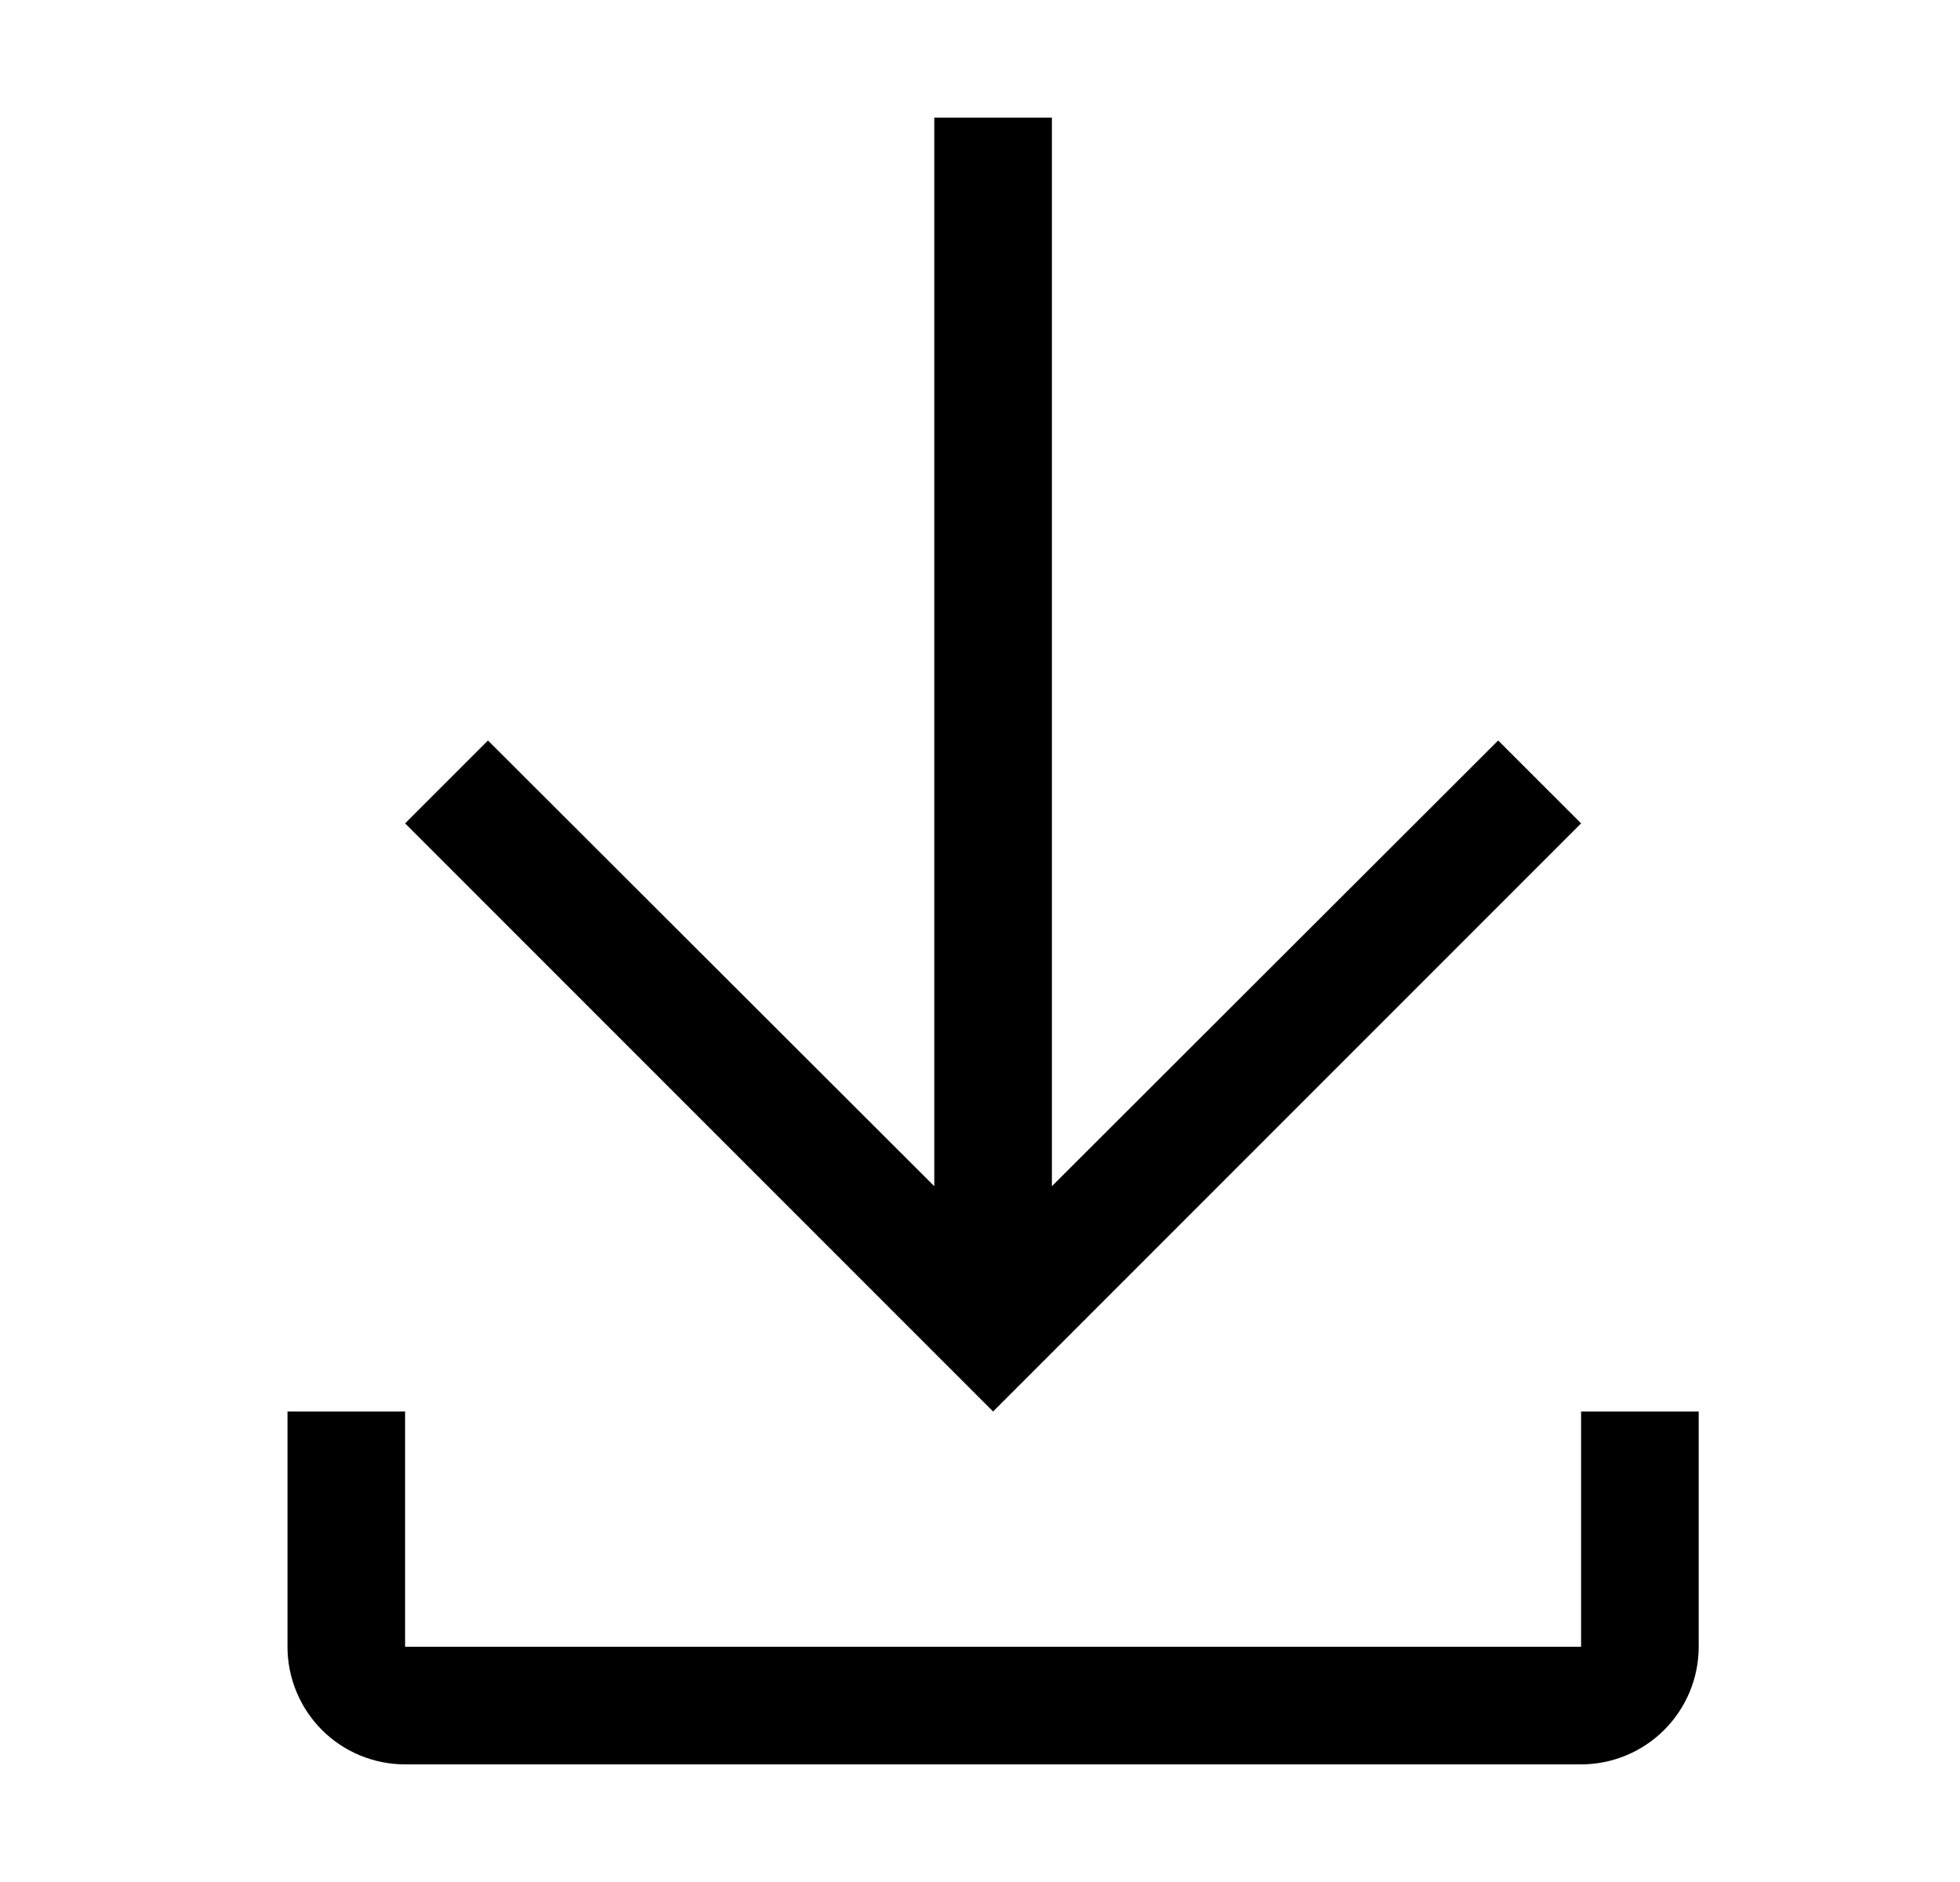
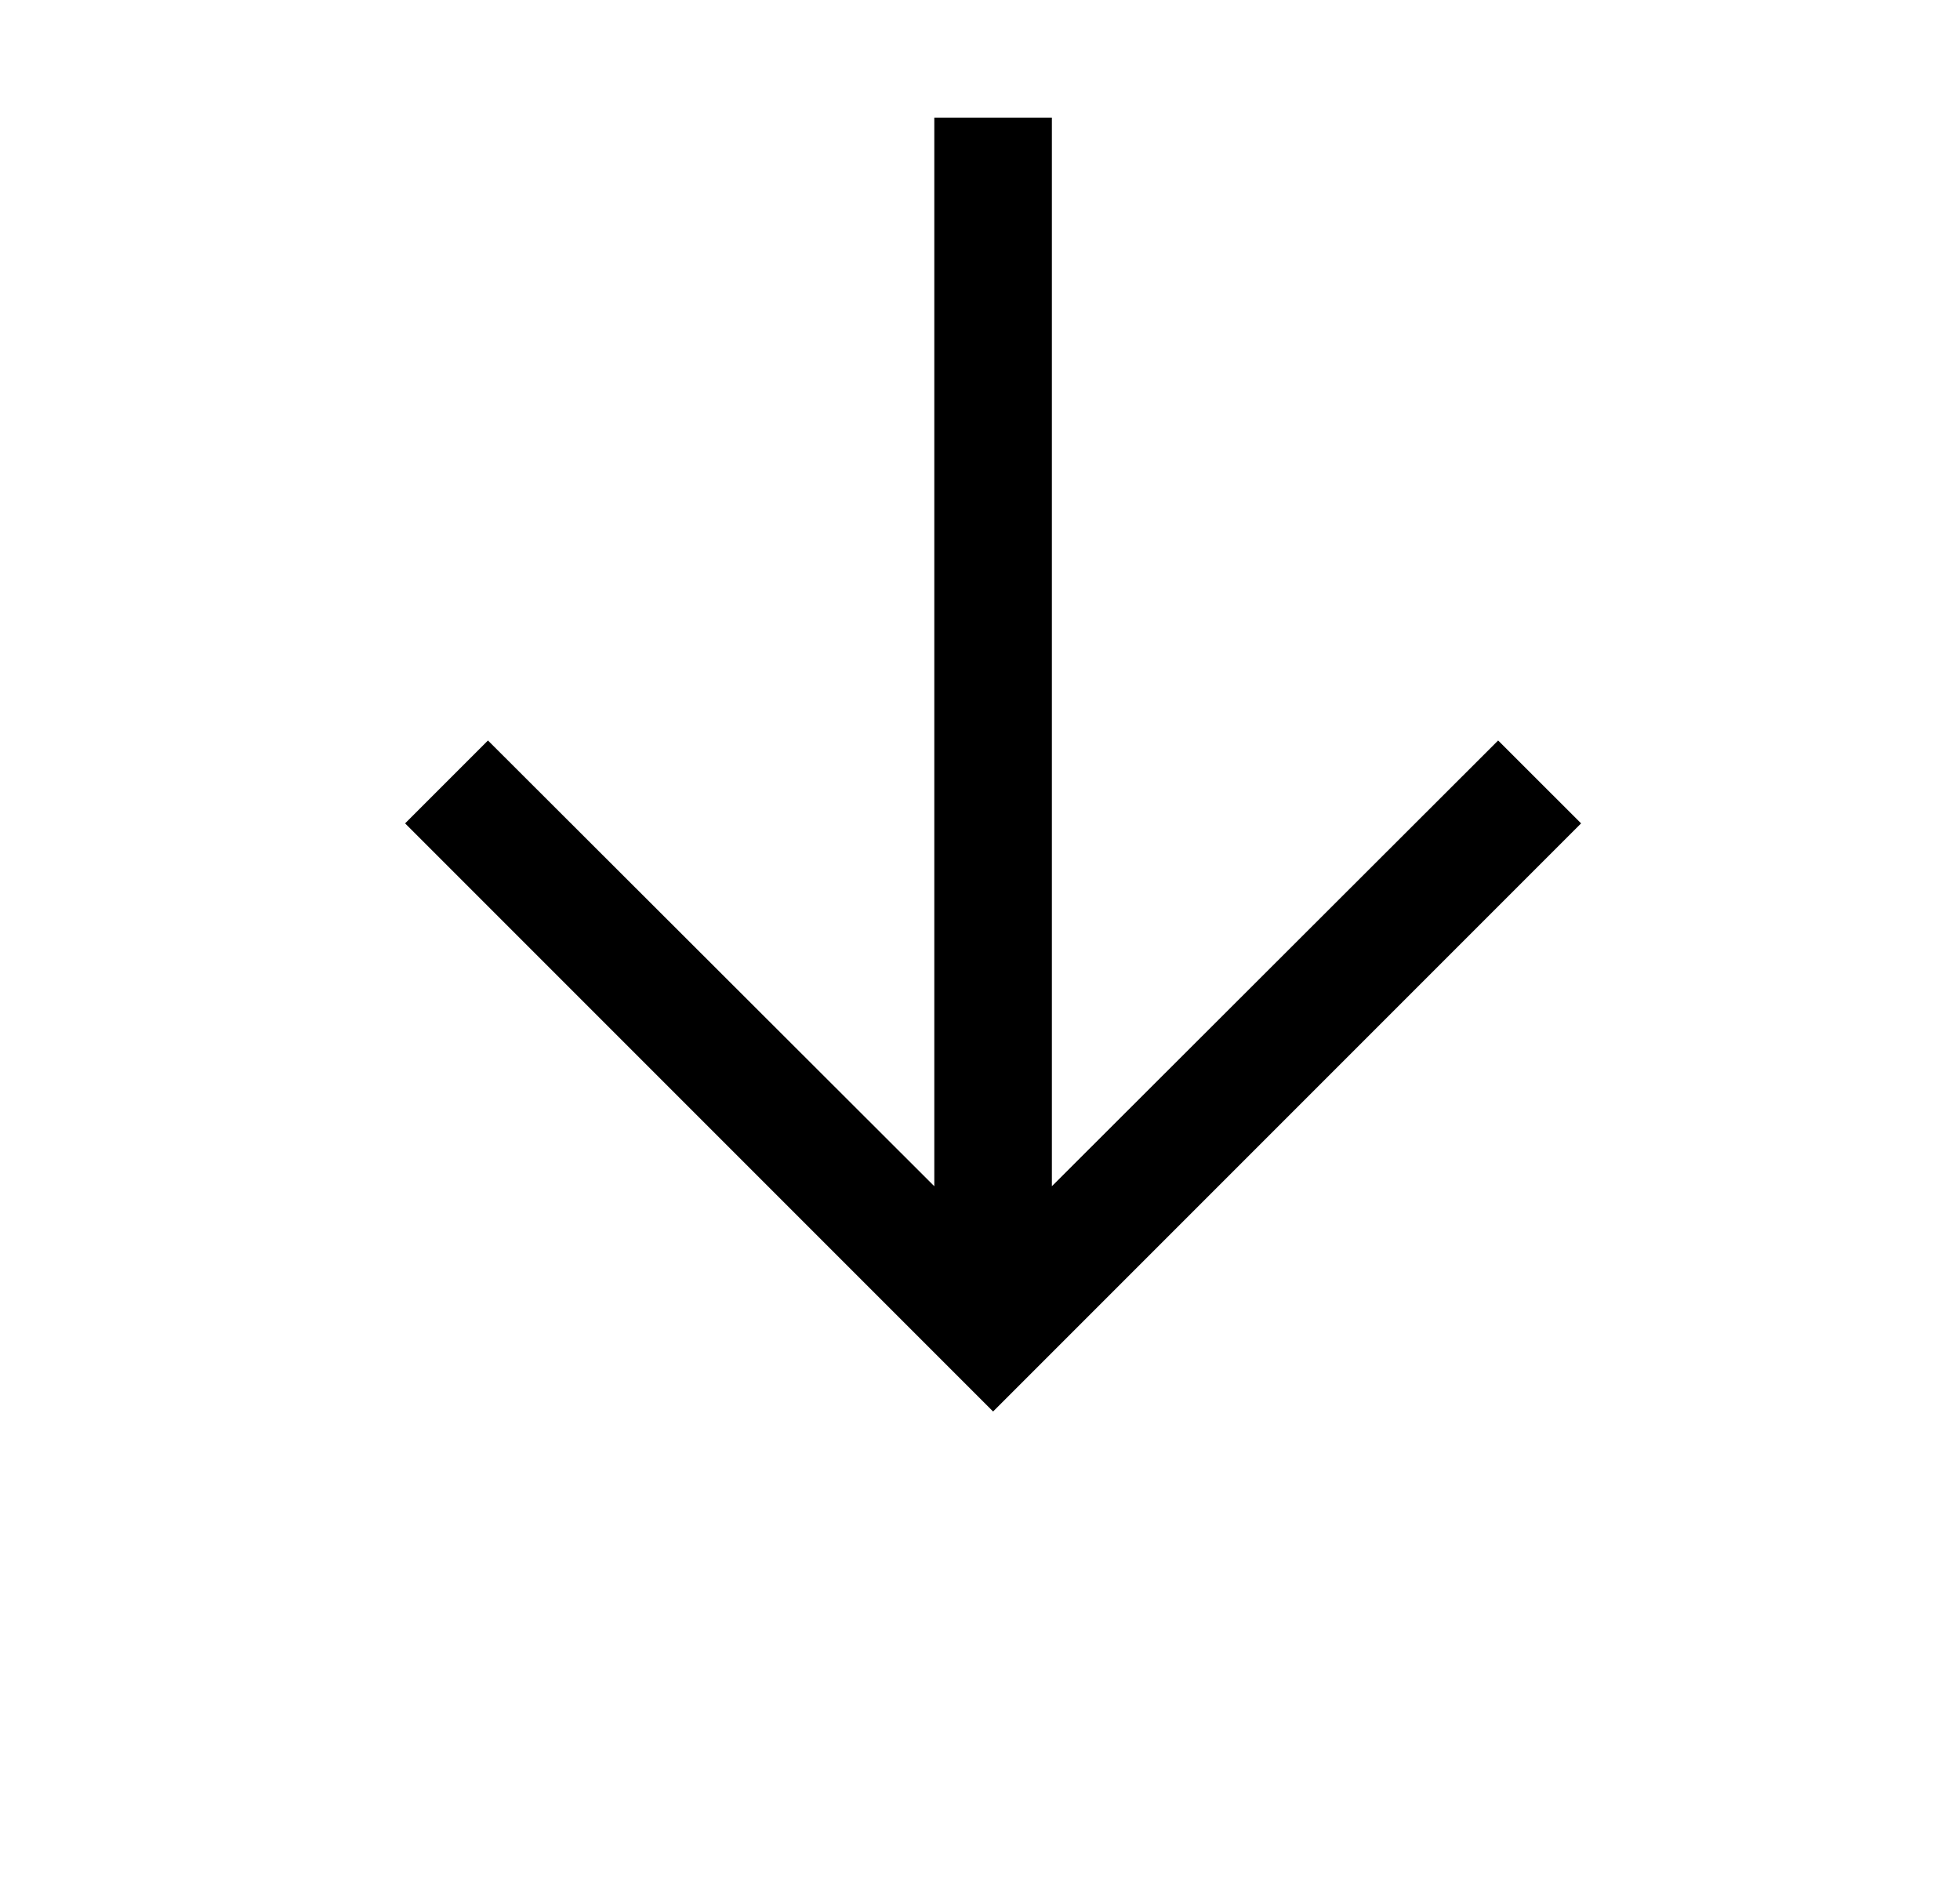
<svg xmlns="http://www.w3.org/2000/svg" width="25" height="24" viewBox="0 0 25 24" fill="none">
  <g clip-path="url(#clip0_772_4911)">
-     <path d="M20.167 18V21H5.167V18H3.667V21C3.667 21.398 3.825 21.779 4.106 22.061C4.387 22.342 4.769 22.5 5.167 22.5H20.167C20.564 22.5 20.946 22.342 21.227 22.061C21.509 21.779 21.667 21.398 21.667 21V18H20.167Z" fill="black" />
    <path d="M20.167 10.5L19.109 9.443L13.417 15.127V1.5H11.917V15.127L6.224 9.443L5.167 10.5L12.667 18L20.167 10.5Z" fill="black" />
  </g>
  <defs>
    <clipPath id="clip0_772_4911">
      <rect width="24" height="24" fill="white" transform="translate(0.667)" />
    </clipPath>
  </defs>
</svg>